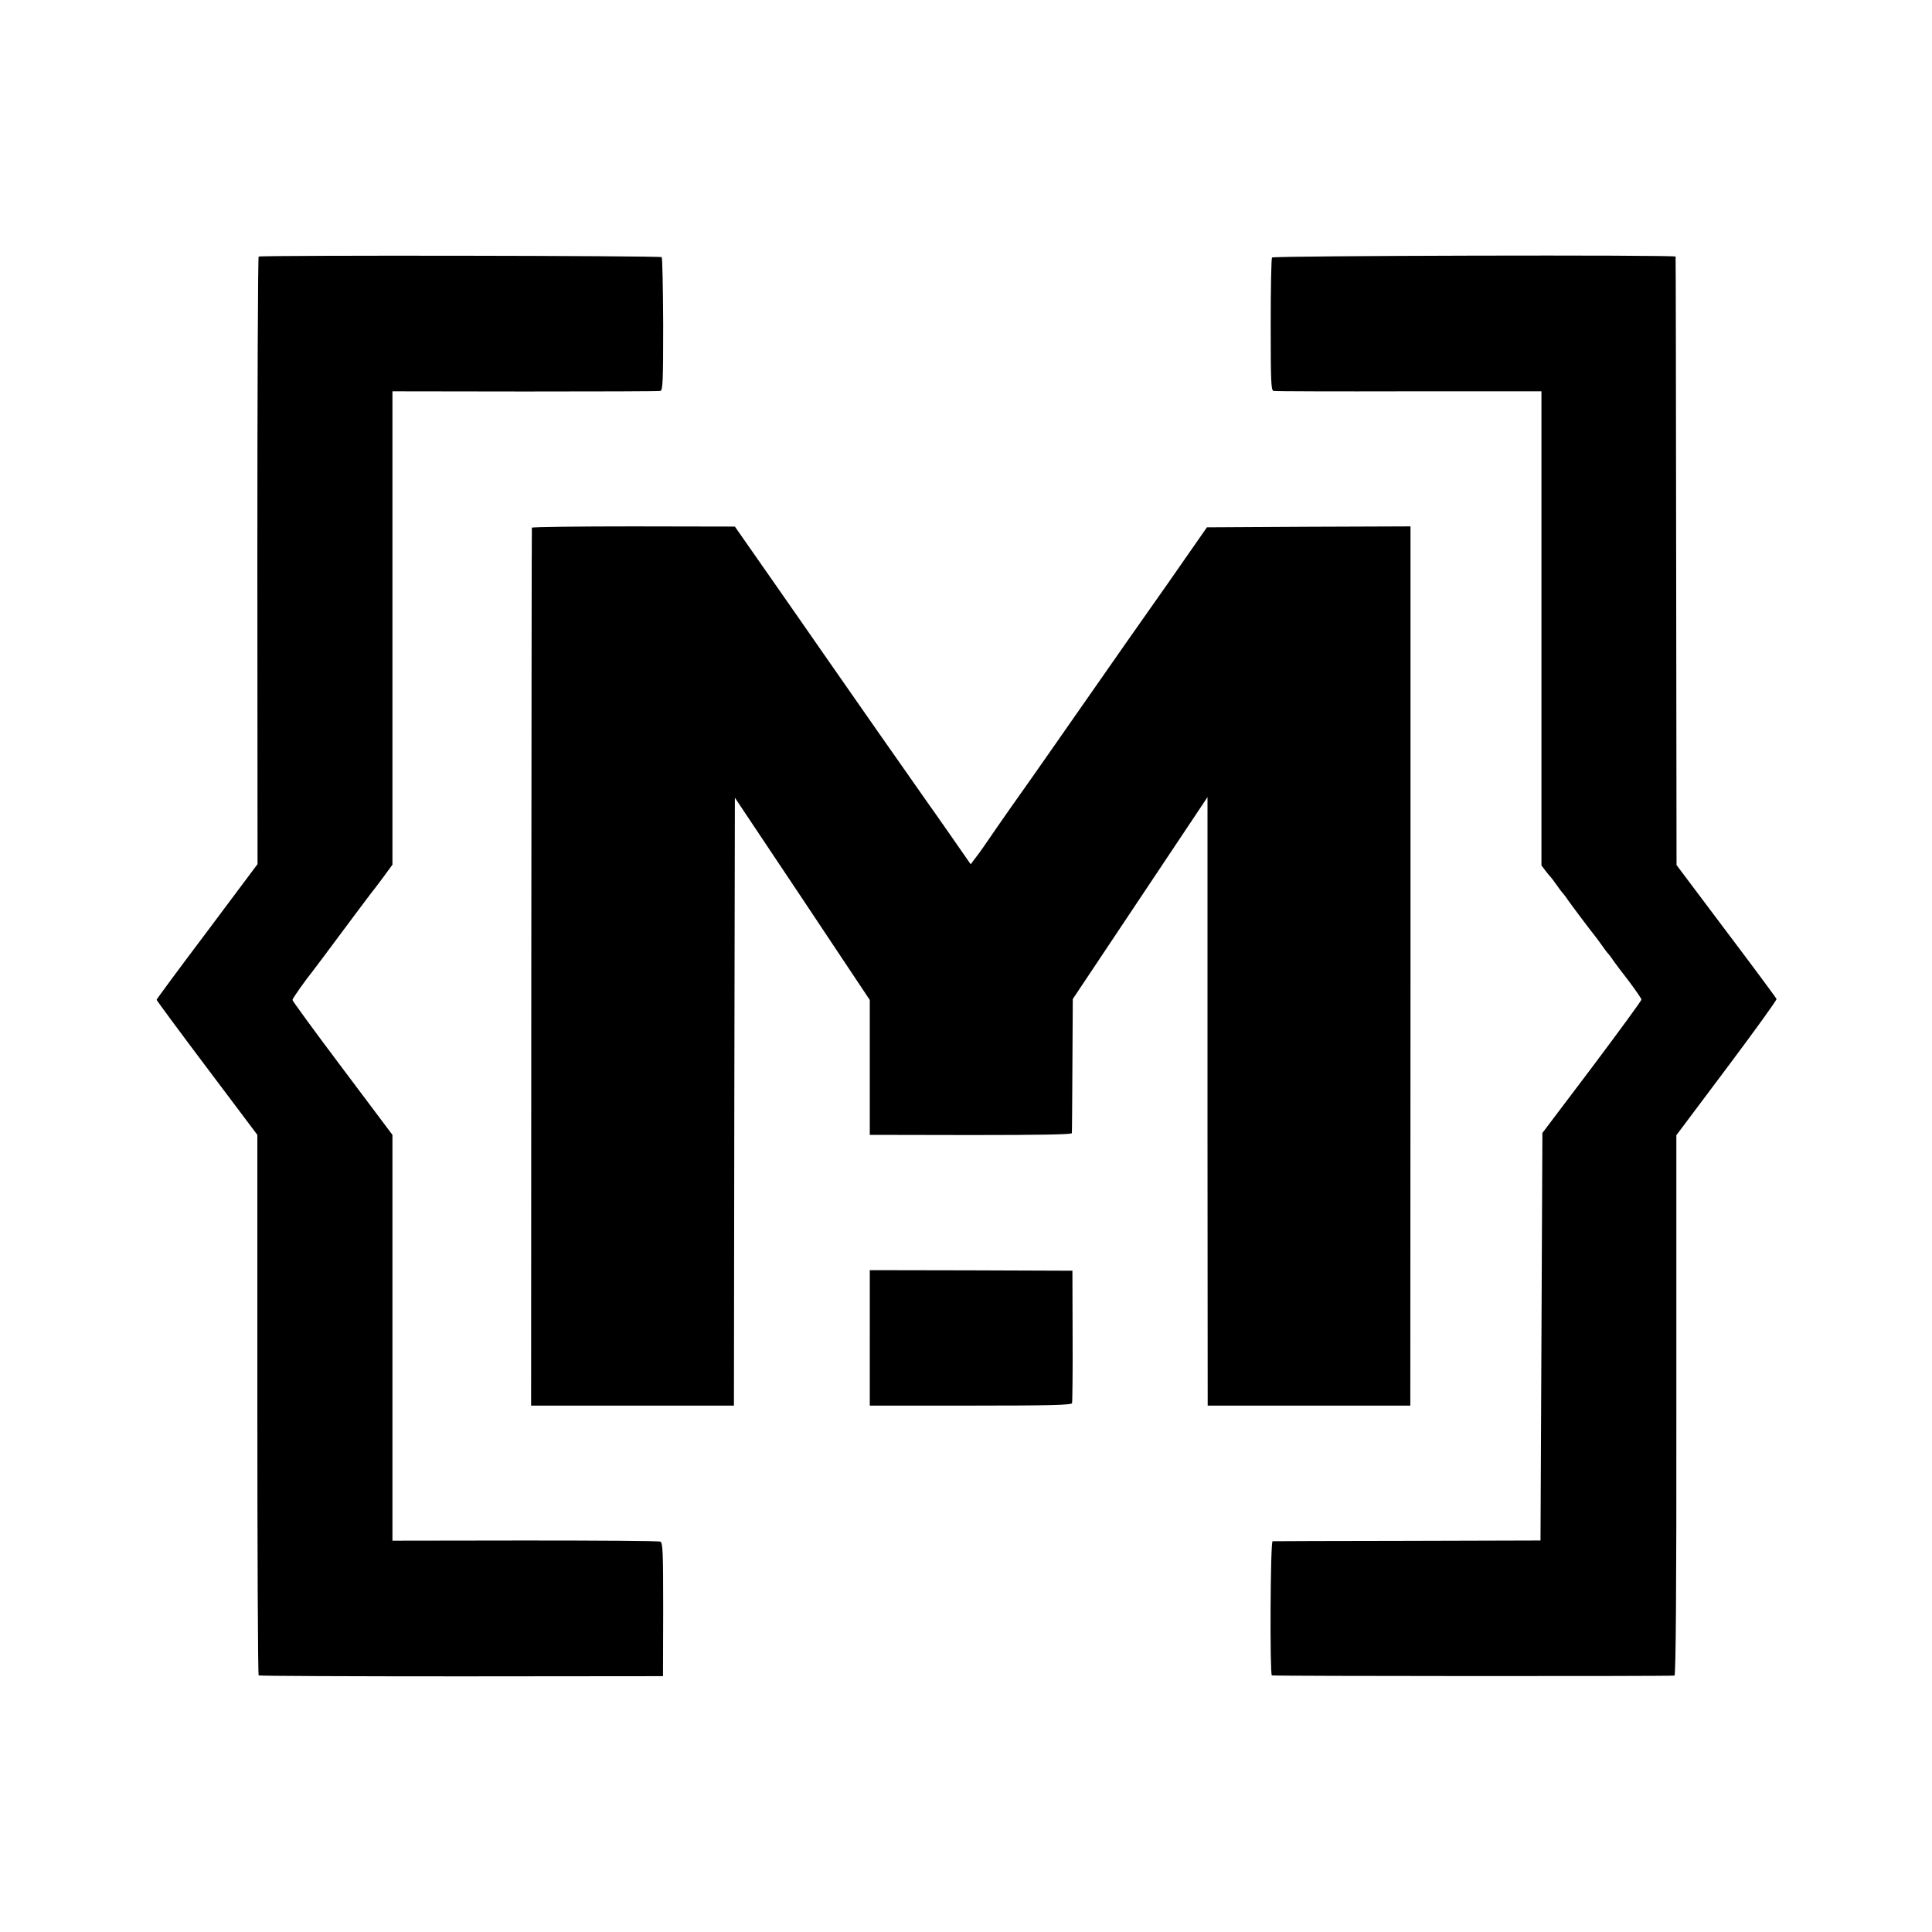
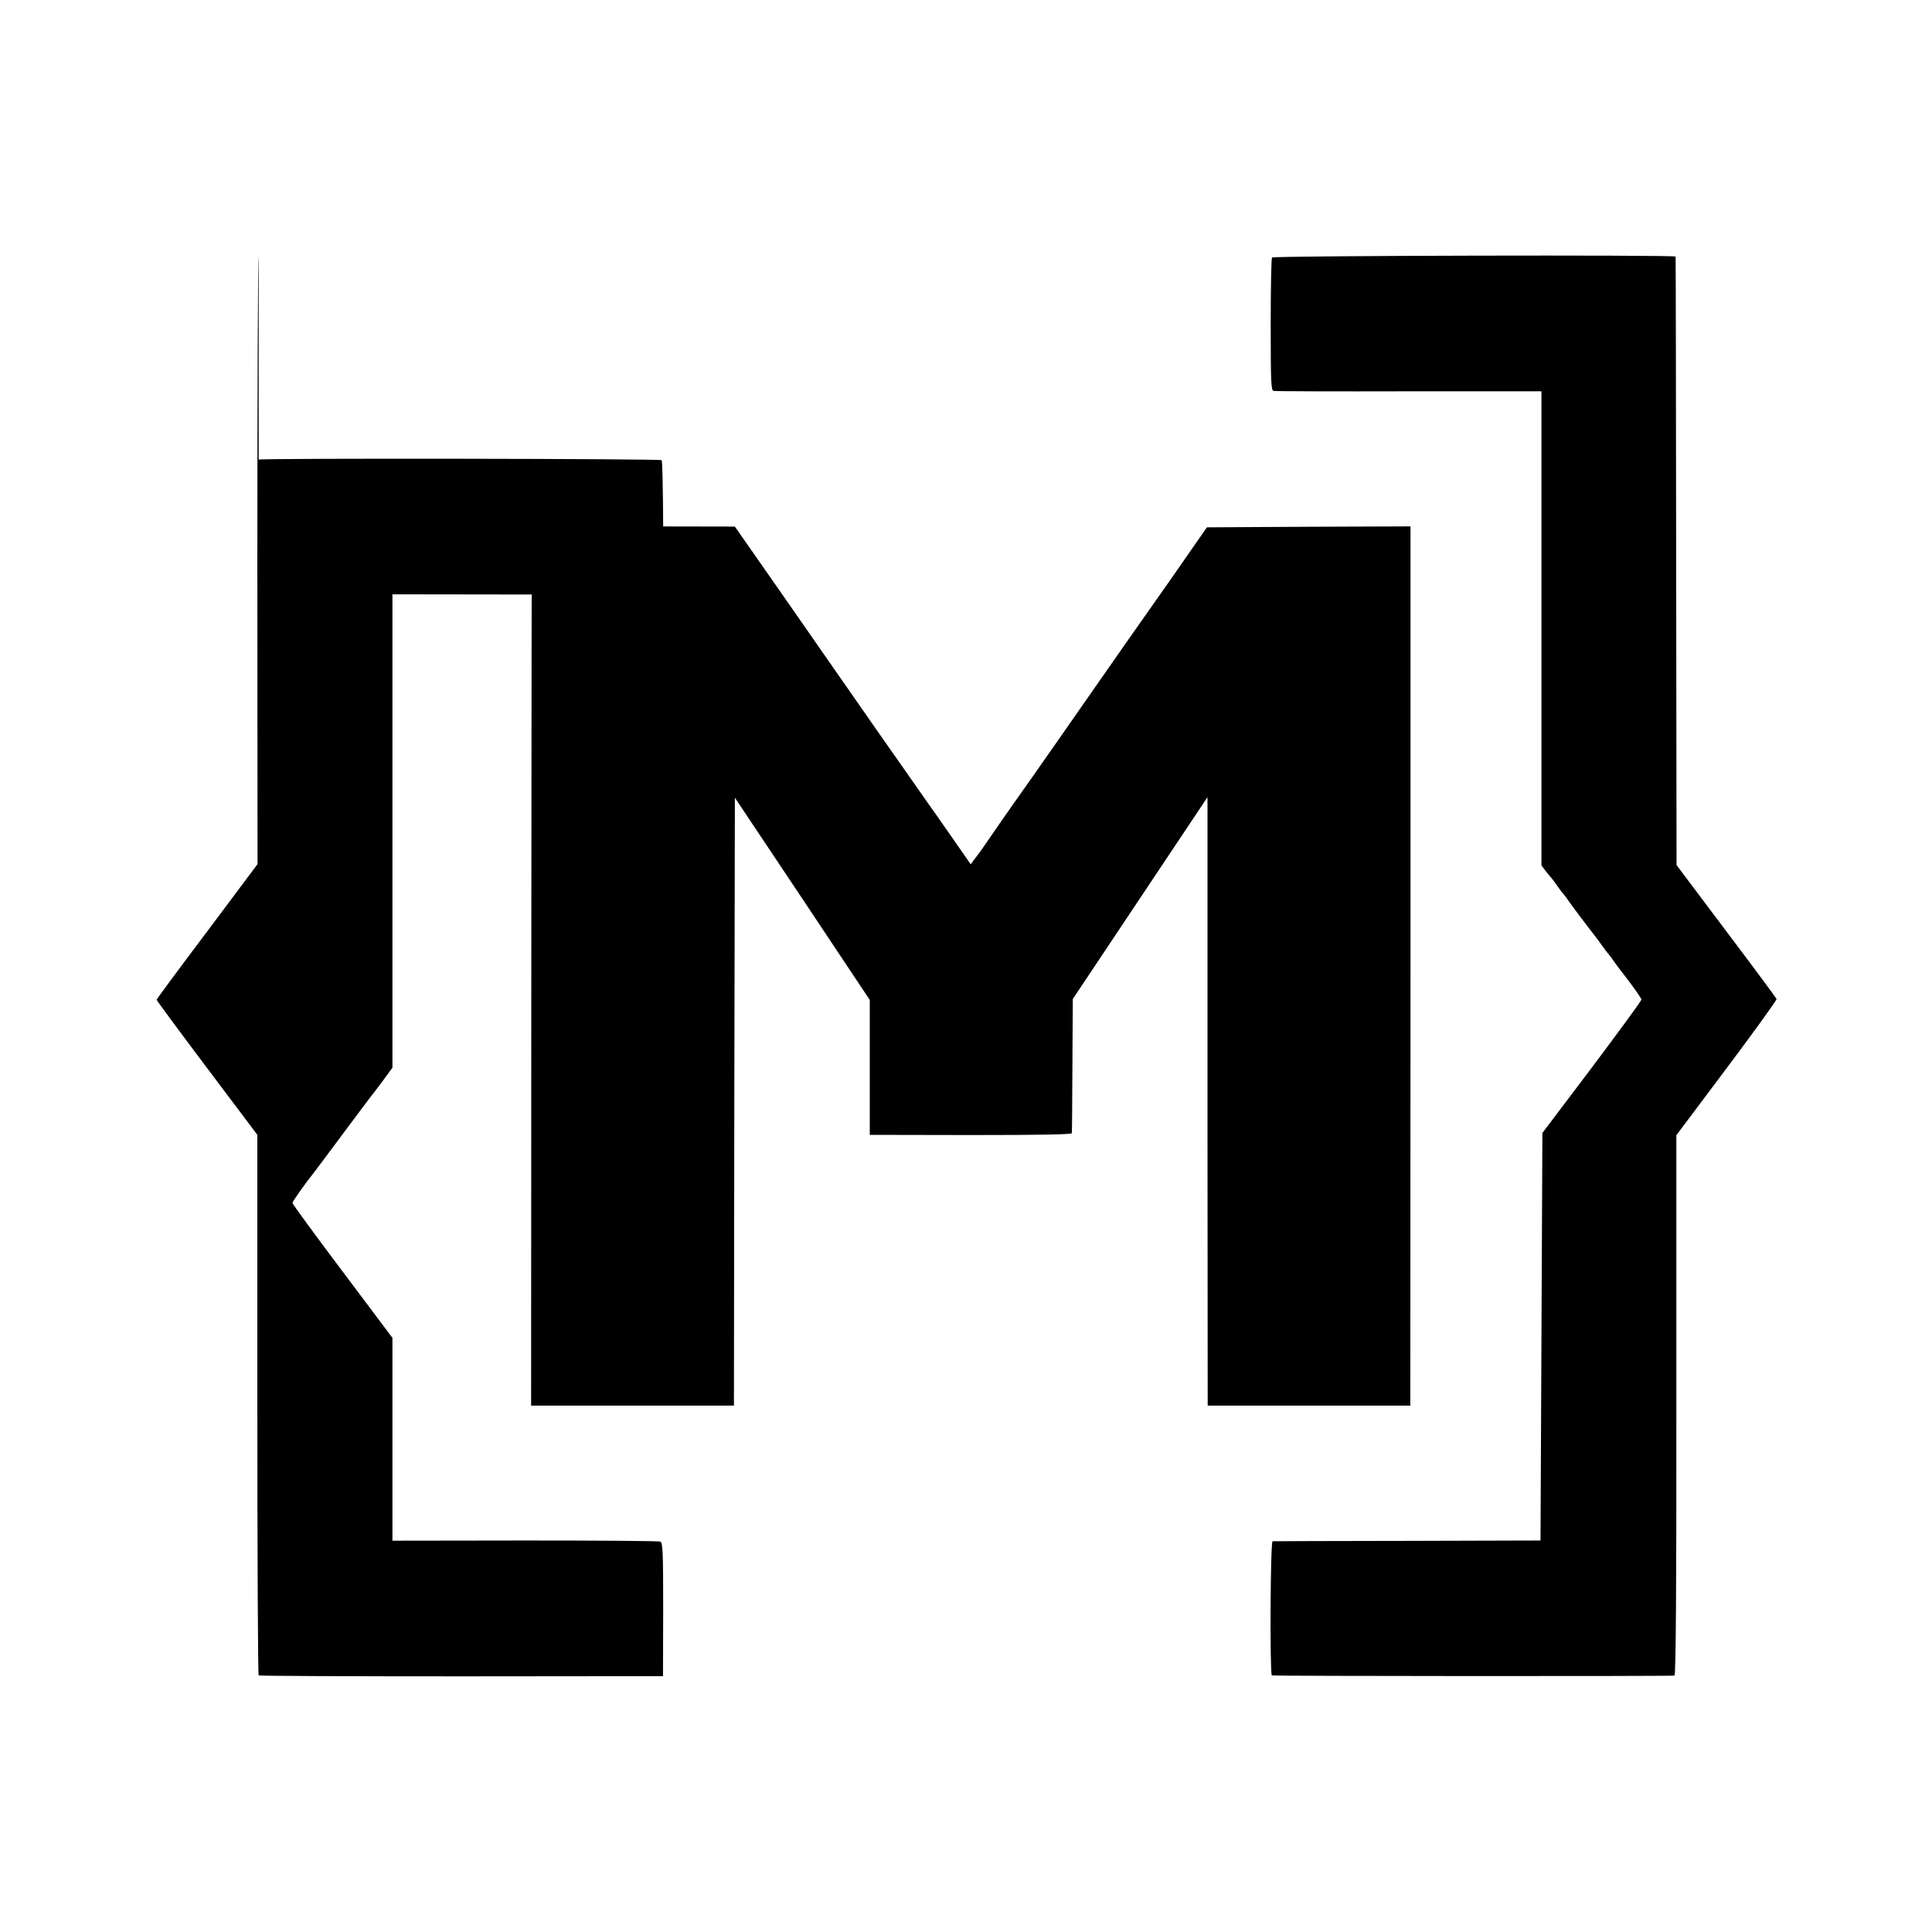
<svg xmlns="http://www.w3.org/2000/svg" version="1.0" width="1024pt" height="1024pt" viewBox="0 0 1024 1024" preserveAspectRatio="xMidYMid meet">
  <g transform="translate(0,1024) scale(0.1,-0.1)" fill="#000000" stroke="none">
-     <path d="M1371 8880 c-4 -3 -7 -728 -7 -1613 l1 -1607 -267 -357 c-148 -196 -268 -359 -268 -362 0 -3 120 -166 267 -361 l267 -355 0 -1430 c0 -786 3 -1432 7 -1435 4 -3 488 -5 1075 -5 l1068 1 1 353 c0 304 -2 354 -15 360 -8 4 -331 6 -717 6 l-703 -1 0 715 c0 394 0 878 0 1076 l0 360 -265 353 c-146 194 -265 357 -265 362 0 8 68 104 113 160 7 8 77 103 157 210 80 107 147 197 150 200 3 3 29 37 58 76 l52 71 0 1255 0 1254 703 -1 c386 0 709 1 717 3 13 3 15 50 15 352 -1 192 -4 352 -8 357 -9 8 -2124 11 -2136 3z" />
+     <path d="M1371 8880 c-4 -3 -7 -728 -7 -1613 l1 -1607 -267 -357 c-148 -196 -268 -359 -268 -362 0 -3 120 -166 267 -361 l267 -355 0 -1430 c0 -786 3 -1432 7 -1435 4 -3 488 -5 1075 -5 l1068 1 1 353 c0 304 -2 354 -15 360 -8 4 -331 6 -717 6 l-703 -1 0 715 l0 360 -265 353 c-146 194 -265 357 -265 362 0 8 68 104 113 160 7 8 77 103 157 210 80 107 147 197 150 200 3 3 29 37 58 76 l52 71 0 1255 0 1254 703 -1 c386 0 709 1 717 3 13 3 15 50 15 352 -1 192 -4 352 -8 357 -9 8 -2124 11 -2136 3z" />
    <path d="M6742 8875 c-4 -5 -7 -166 -7 -357 0 -302 2 -347 15 -350 8 -2 331 -3 718 -2 l702 0 0 -1256 0 -1257 22 -29 c12 -16 25 -31 28 -34 3 -3 17 -21 30 -40 13 -19 29 -40 35 -46 5 -6 17 -21 25 -34 15 -22 121 -163 143 -190 7 -8 23 -31 37 -50 13 -19 29 -40 35 -46 5 -6 17 -21 25 -34 8 -12 45 -61 83 -110 37 -49 67 -93 67 -98 0 -6 -118 -167 -262 -359 l-263 -348 -5 -1080 -5 -1080 -705 -2 c-388 0 -710 -2 -715 -2 -12 -1 -15 -703 -4 -711 6 -4 2091 -5 2134 -1 7 1 11 457 10 1432 l0 1432 267 356 c147 196 266 361 264 366 -2 6 -122 168 -267 360 l-263 350 -2 1610 c-1 886 -2 1612 -3 1615 -2 10 -2133 5 -2139 -5z" />
    <path d="M2819 7443 c-1 -5 -2 -1053 -3 -2330 l-1 -2323 537 0 538 0 2 1611 3 1611 358 -536 357 -536 0 -357 0 -358 535 -1 c371 0 535 3 536 10 1 6 2 169 3 361 l2 350 357 535 357 535 0 -145 c0 -80 0 -805 0 -1612 l1 -1468 537 0 537 0 1 2330 0 2330 -540 -2 -539 -3 -202 -290 c-112 -159 -213 -303 -225 -320 -24 -34 -287 -411 -407 -583 -43 -62 -84 -120 -91 -130 -40 -56 -176 -249 -222 -317 -30 -44 -58 -84 -63 -90 -4 -5 -15 -20 -25 -33 l-17 -23 -105 151 c-58 83 -111 159 -118 168 -12 16 -510 728 -562 804 -14 20 -124 179 -245 352 l-220 315 -537 1 c-296 0 -538 -3 -539 -7z" />
-     <path d="M4610 3149 l0 -359 534 0 c418 0 535 3 538 13 2 6 4 167 3 357 l-1 345 -537 2 -537 1 0 -359z" />
  </g>
</svg>